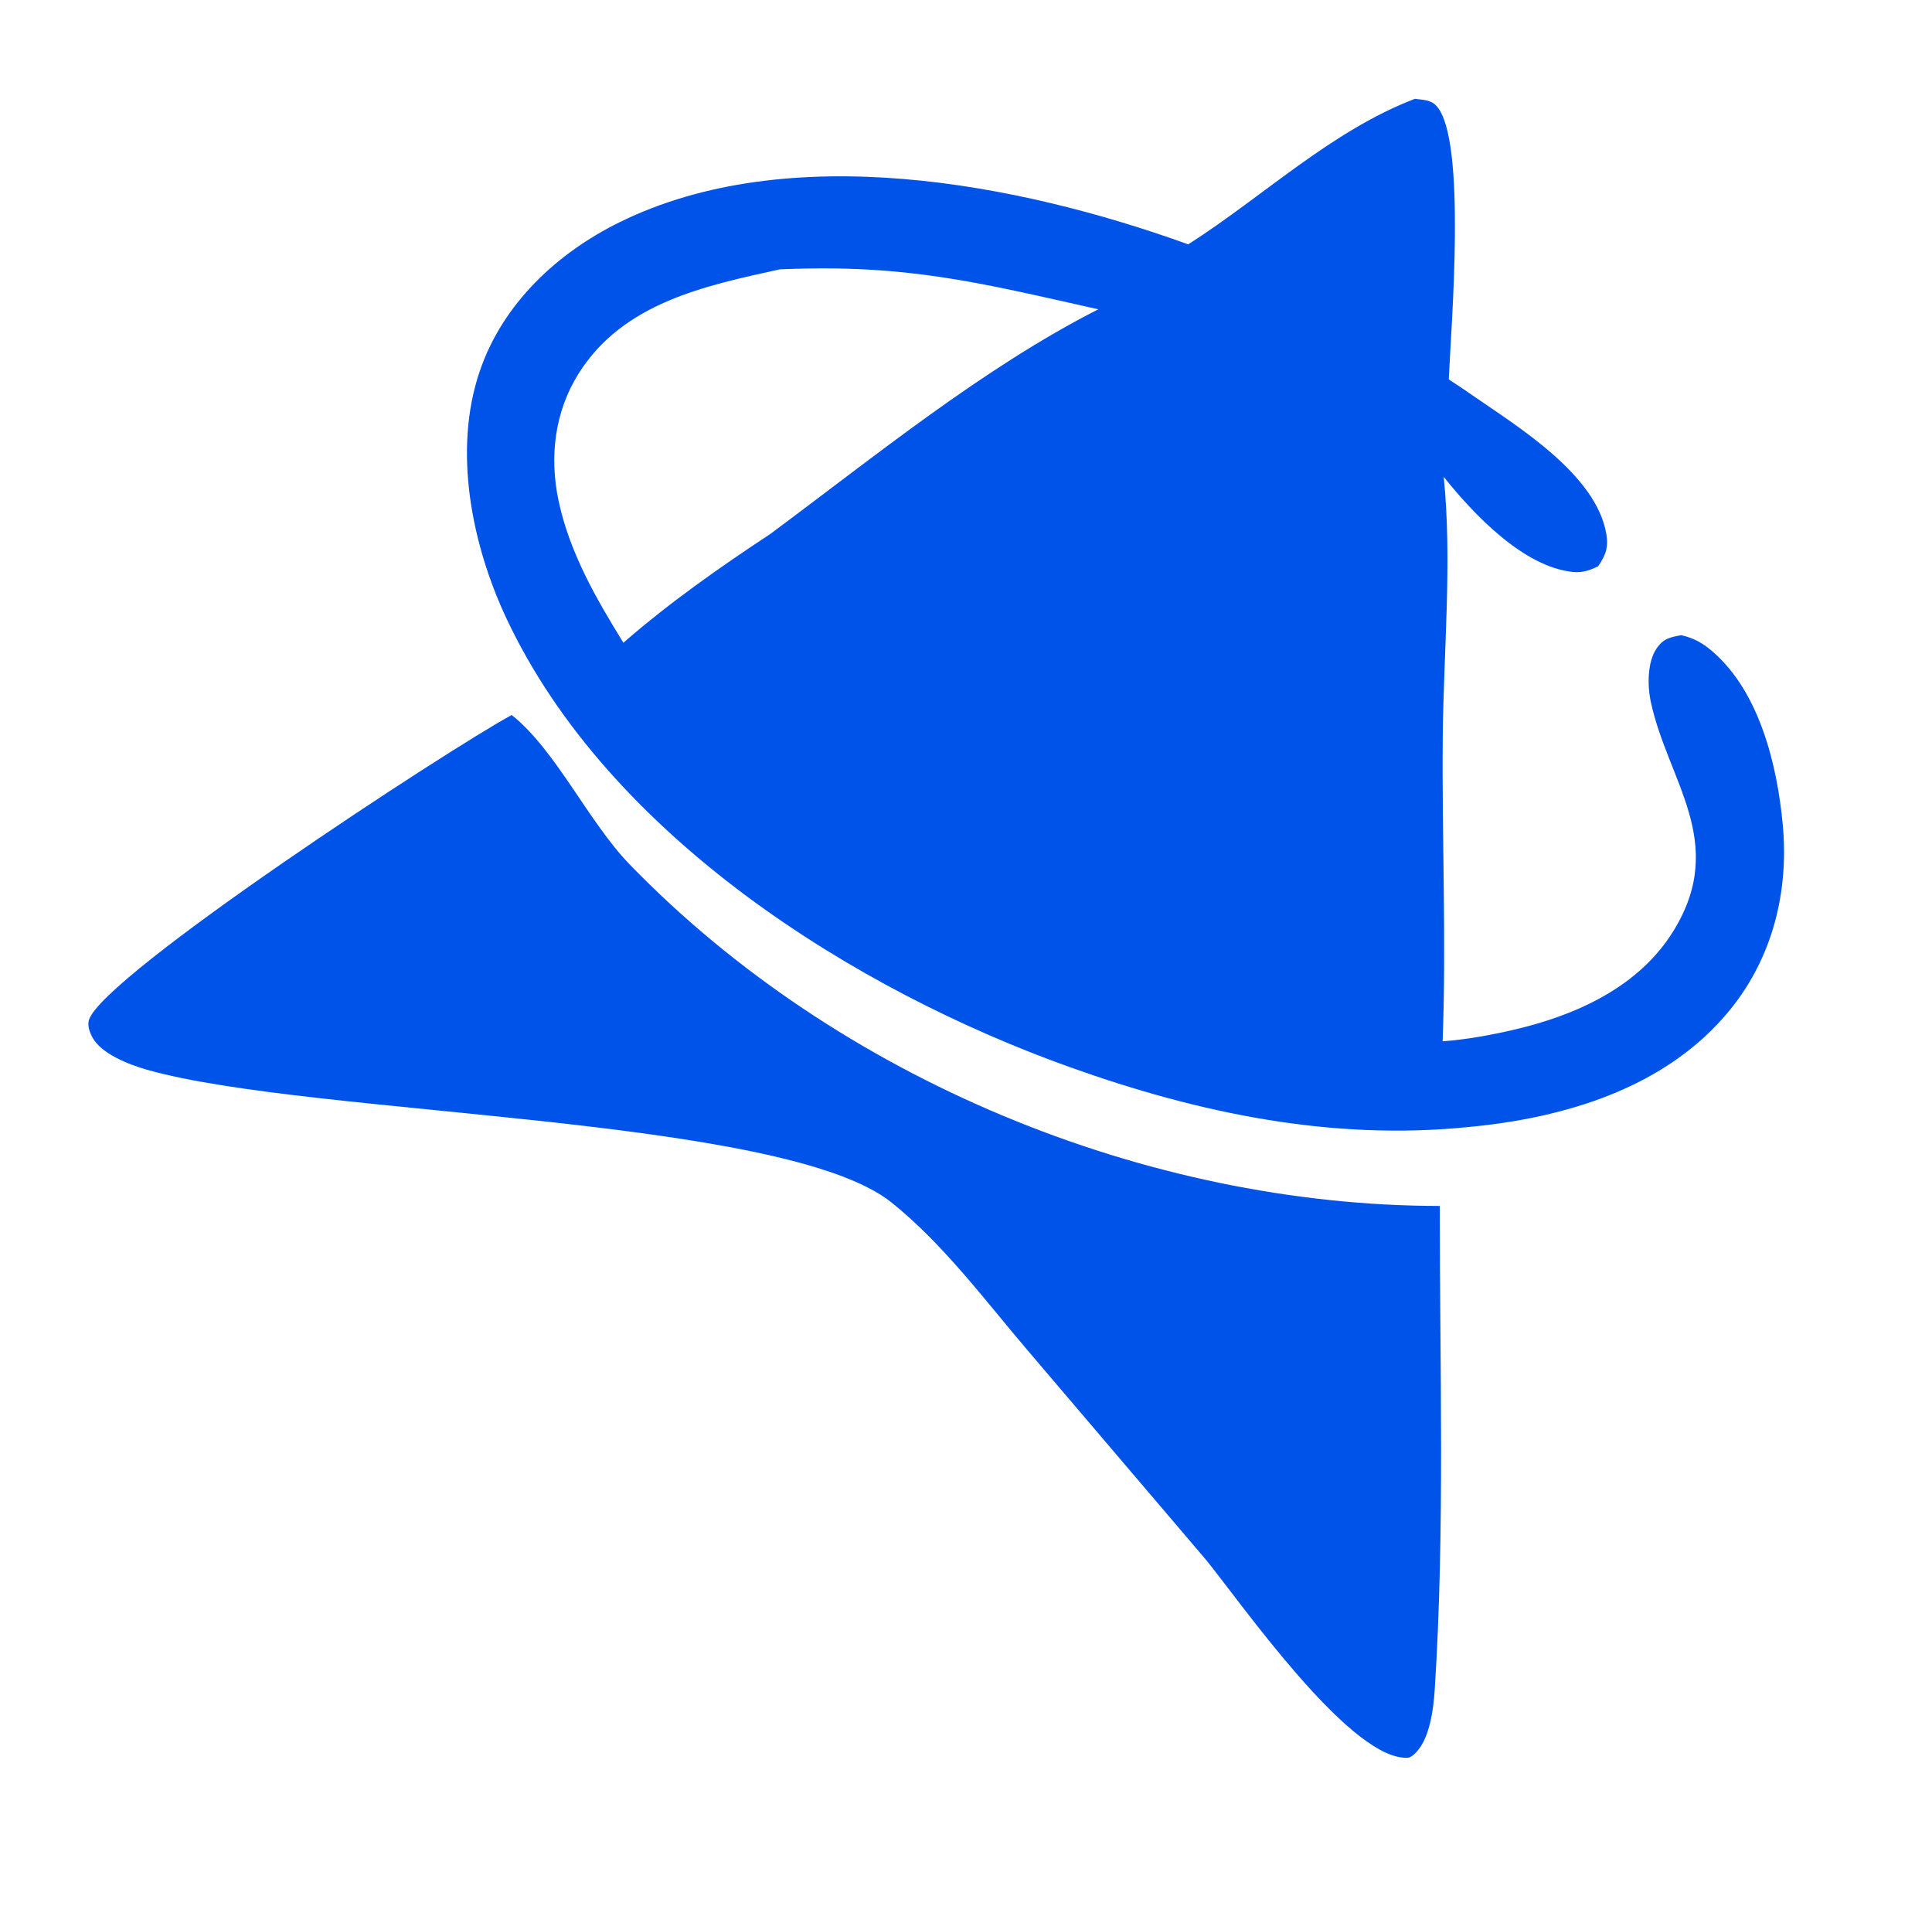
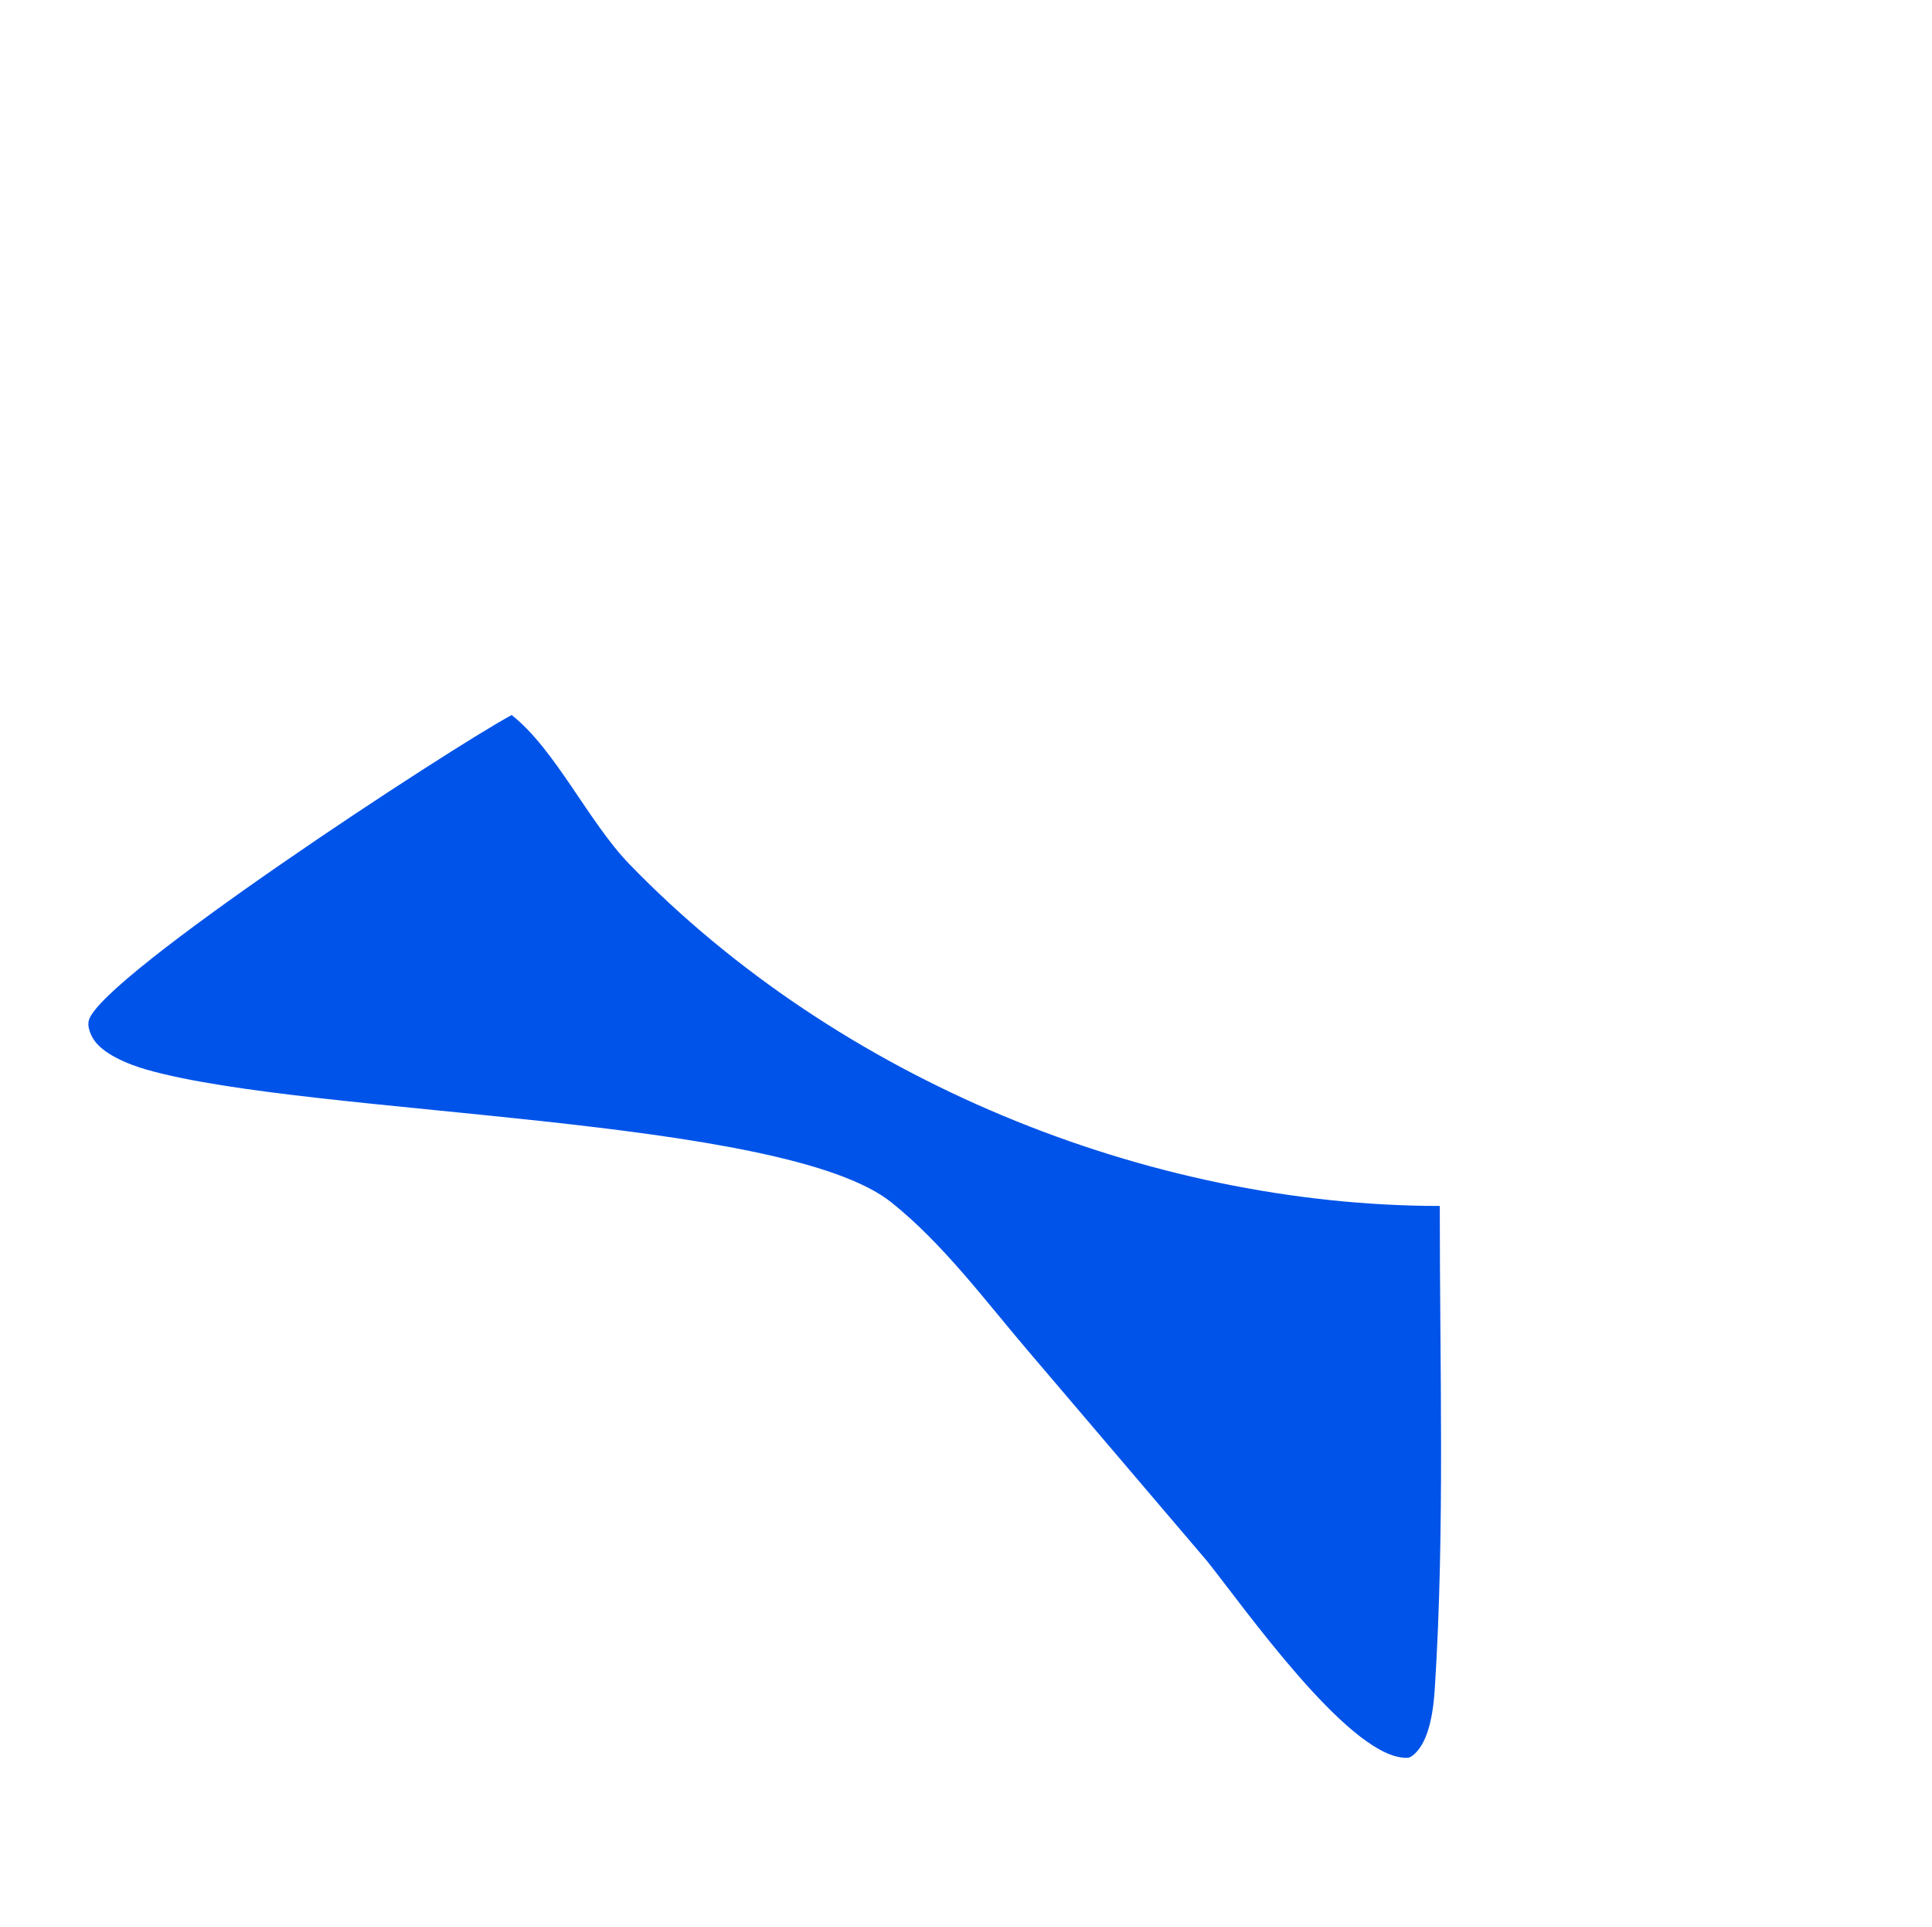
<svg xmlns="http://www.w3.org/2000/svg" width="380" height="379">
-   <path fill="#0053E9" transform="scale(3.799 3.909)" d="M73.259 4.97C73.683 5.033 74.065 5.005 74.374 5.333C75.951 7.008 75.122 16.45 75.008 19.087C75.453 19.365 75.893 19.652 76.326 19.948C78.633 21.496 82.625 23.878 83.161 26.838C83.288 27.541 83.13 27.931 82.741 28.487C82.314 28.69 81.931 28.82 81.452 28.775C78.882 28.531 76.284 25.86 74.746 23.988C75.189 28.194 74.738 32.79 74.697 37.035C74.646 42.148 74.887 47.276 74.69 52.384C75.921 52.297 77.193 52.07 78.394 51.798C81.576 51.077 84.867 49.662 86.666 46.791C89.46 42.335 86.327 39.277 85.457 35.259C85.29 34.487 85.29 33.302 85.763 32.627C86.119 32.118 86.472 32.053 87.046 31.954C87.676 32.093 88.132 32.335 88.63 32.747C91.085 34.776 92.013 38.472 92.301 41.5C92.621 44.867 91.766 48.166 89.582 50.785C86.286 54.739 80.99 56.242 76.057 56.693C68.969 57.396 62.095 56.012 55.416 53.693C44.272 49.825 31.508 42.064 26.214 31.097C24.427 27.396 23.439 22.662 24.839 18.671C26.037 15.255 28.864 12.719 32.066 11.185C40.823 6.991 52.67 9.192 61.519 12.292C65.406 9.881 68.94 6.57 73.259 4.97ZM32.275 32.334C34.66 30.314 37.251 28.549 39.88 26.862C45.267 22.98 50.91 18.499 56.863 15.56C50.63 14.203 46.921 13.273 40.376 13.55C36.513 14.373 32.266 15.223 29.959 18.788C28.715 20.712 28.437 22.975 28.919 25.19C29.486 27.795 30.862 30.11 32.275 32.334Z" />
  <path fill="#0053E9" transform="scale(3.799 3.909)" d="M26.491 35.97C28.768 37.719 30.461 41.342 32.599 43.486C43.377 54.292 59.357 60.654 74.543 60.667C74.537 68.686 74.811 76.945 74.285 84.94C74.219 85.956 74.025 87.57 73.211 88.253C72.994 88.435 72.919 88.445 72.637 88.42C69.686 88.16 64.423 80.876 62.491 78.527L53.207 67.935C50.974 65.388 48.844 62.587 46.161 60.495C40.533 56.108 16.082 56.157 7.609 53.814C6.716 53.567 5.233 53.022 4.775 52.171C4.639 51.917 4.518 51.593 4.605 51.312C5.294 49.08 23.293 37.645 26.491 35.97Z" />
</svg>